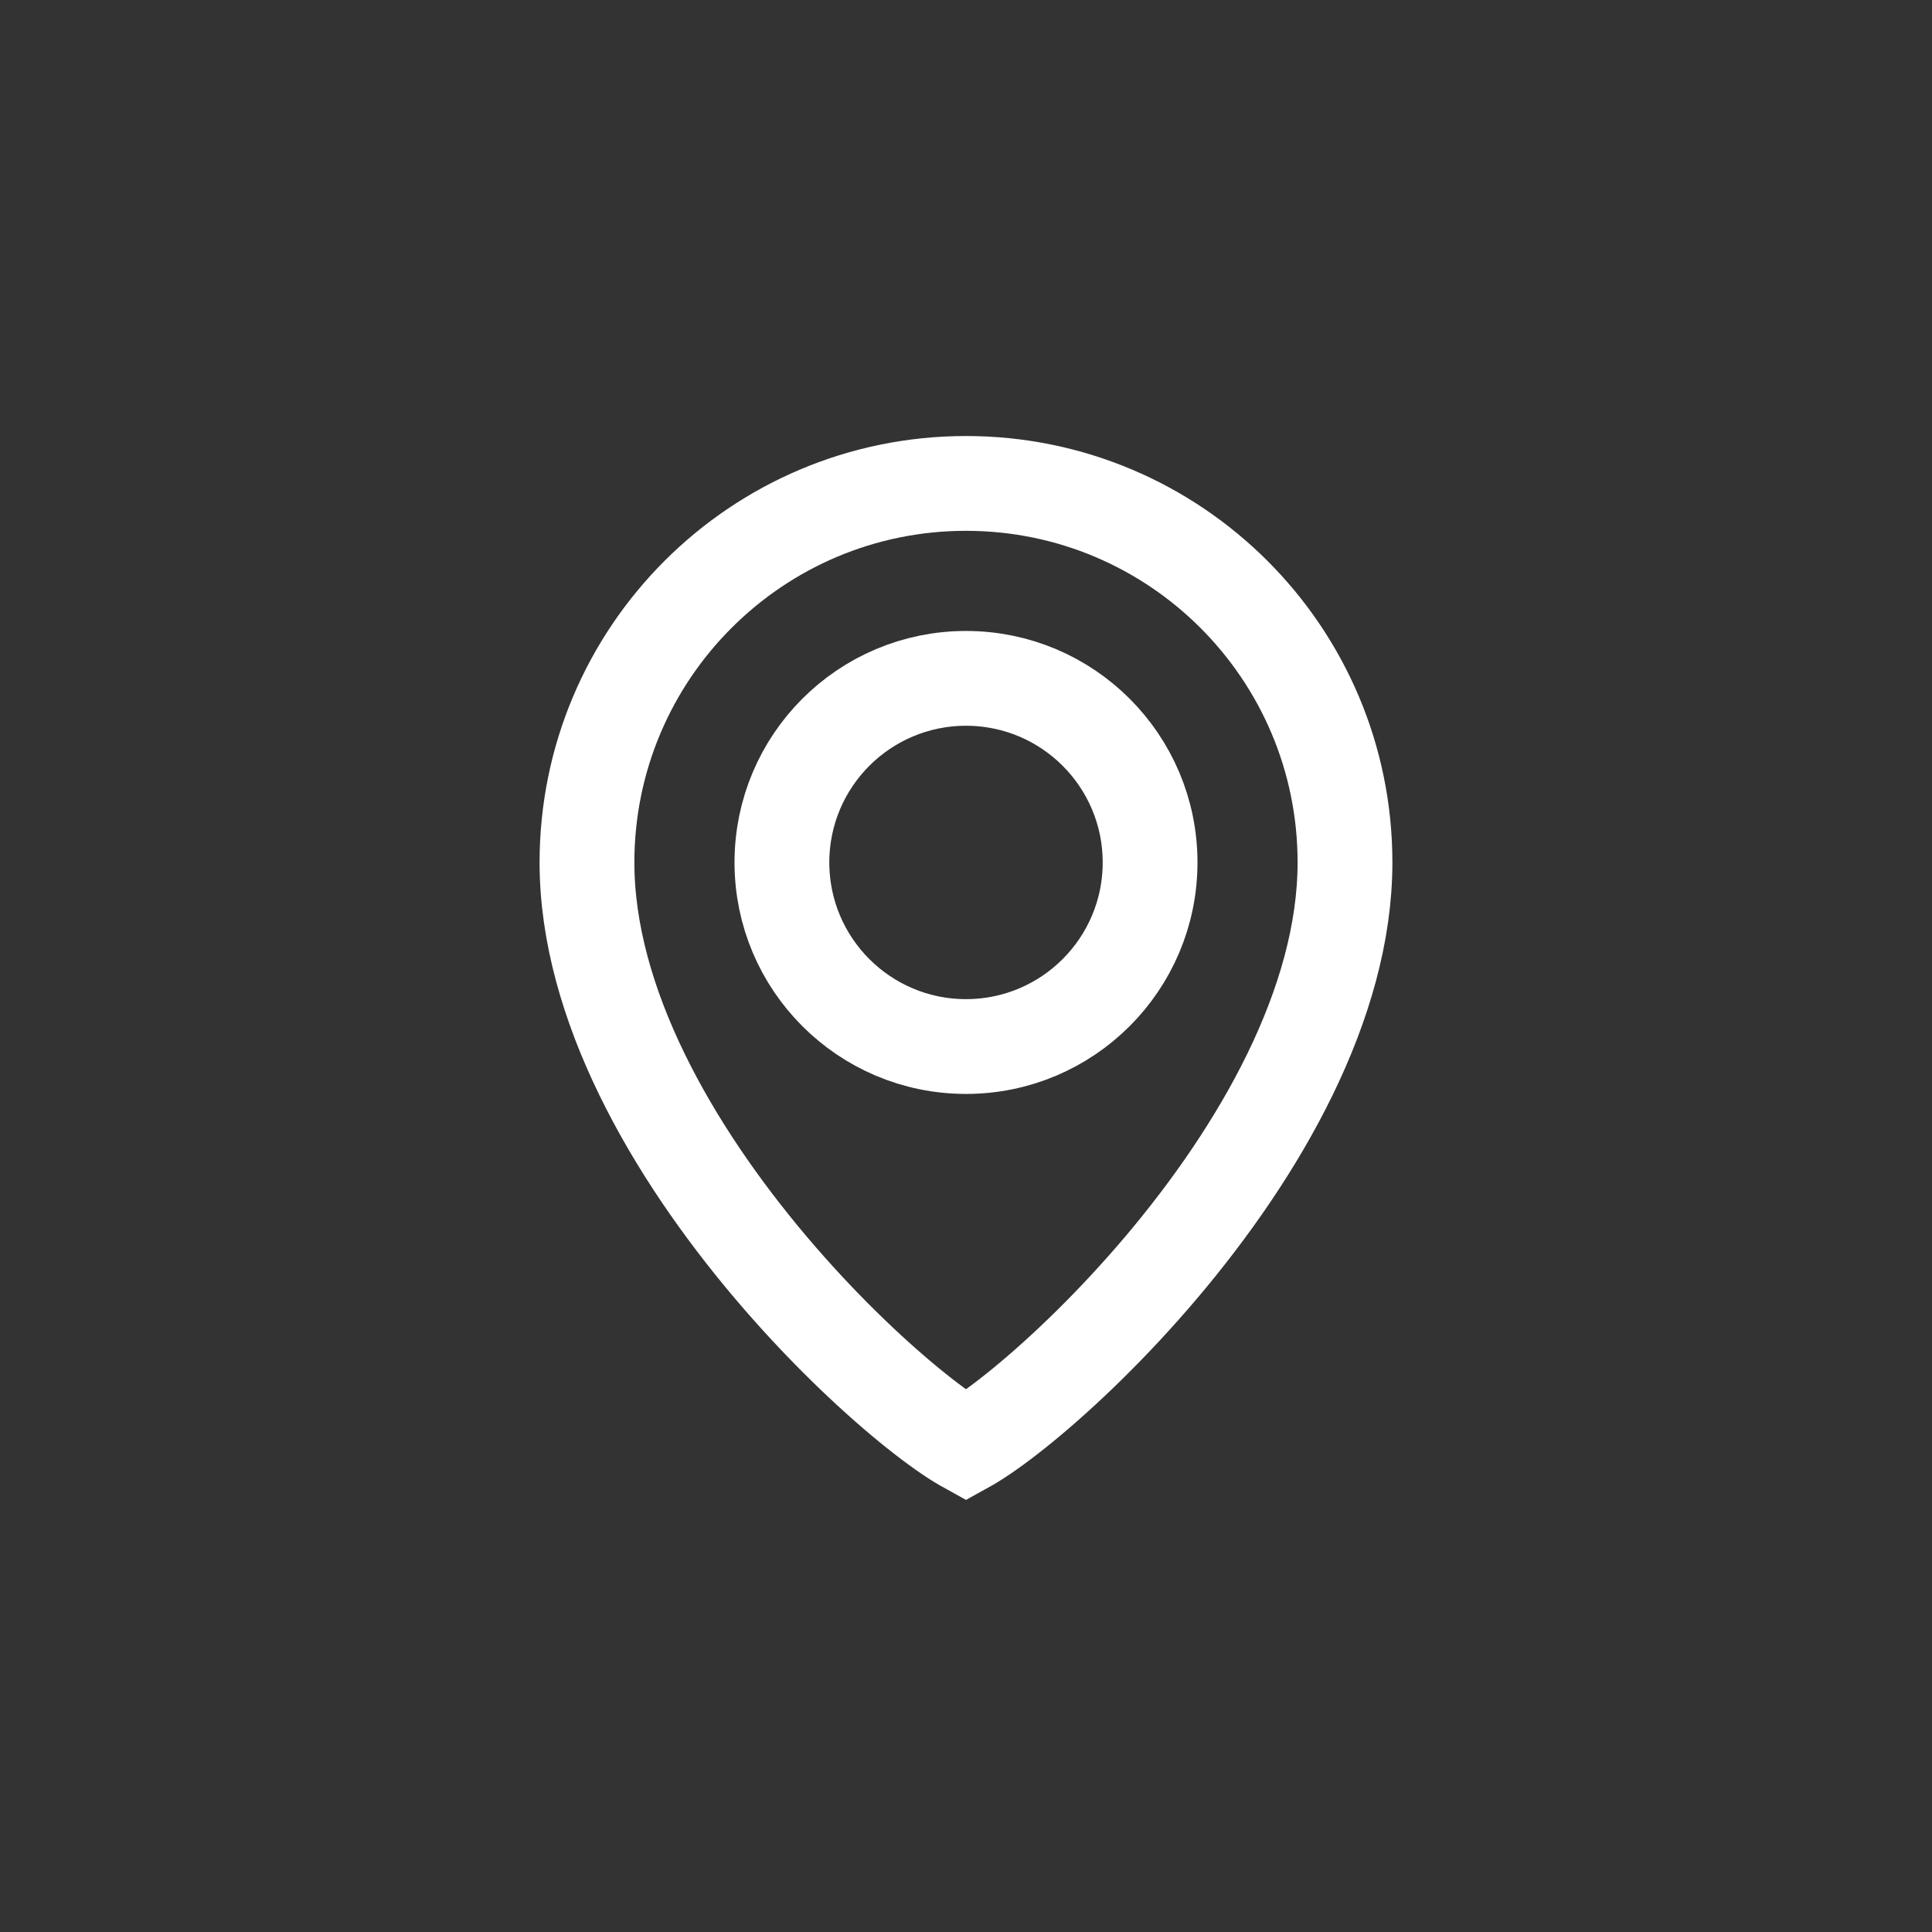
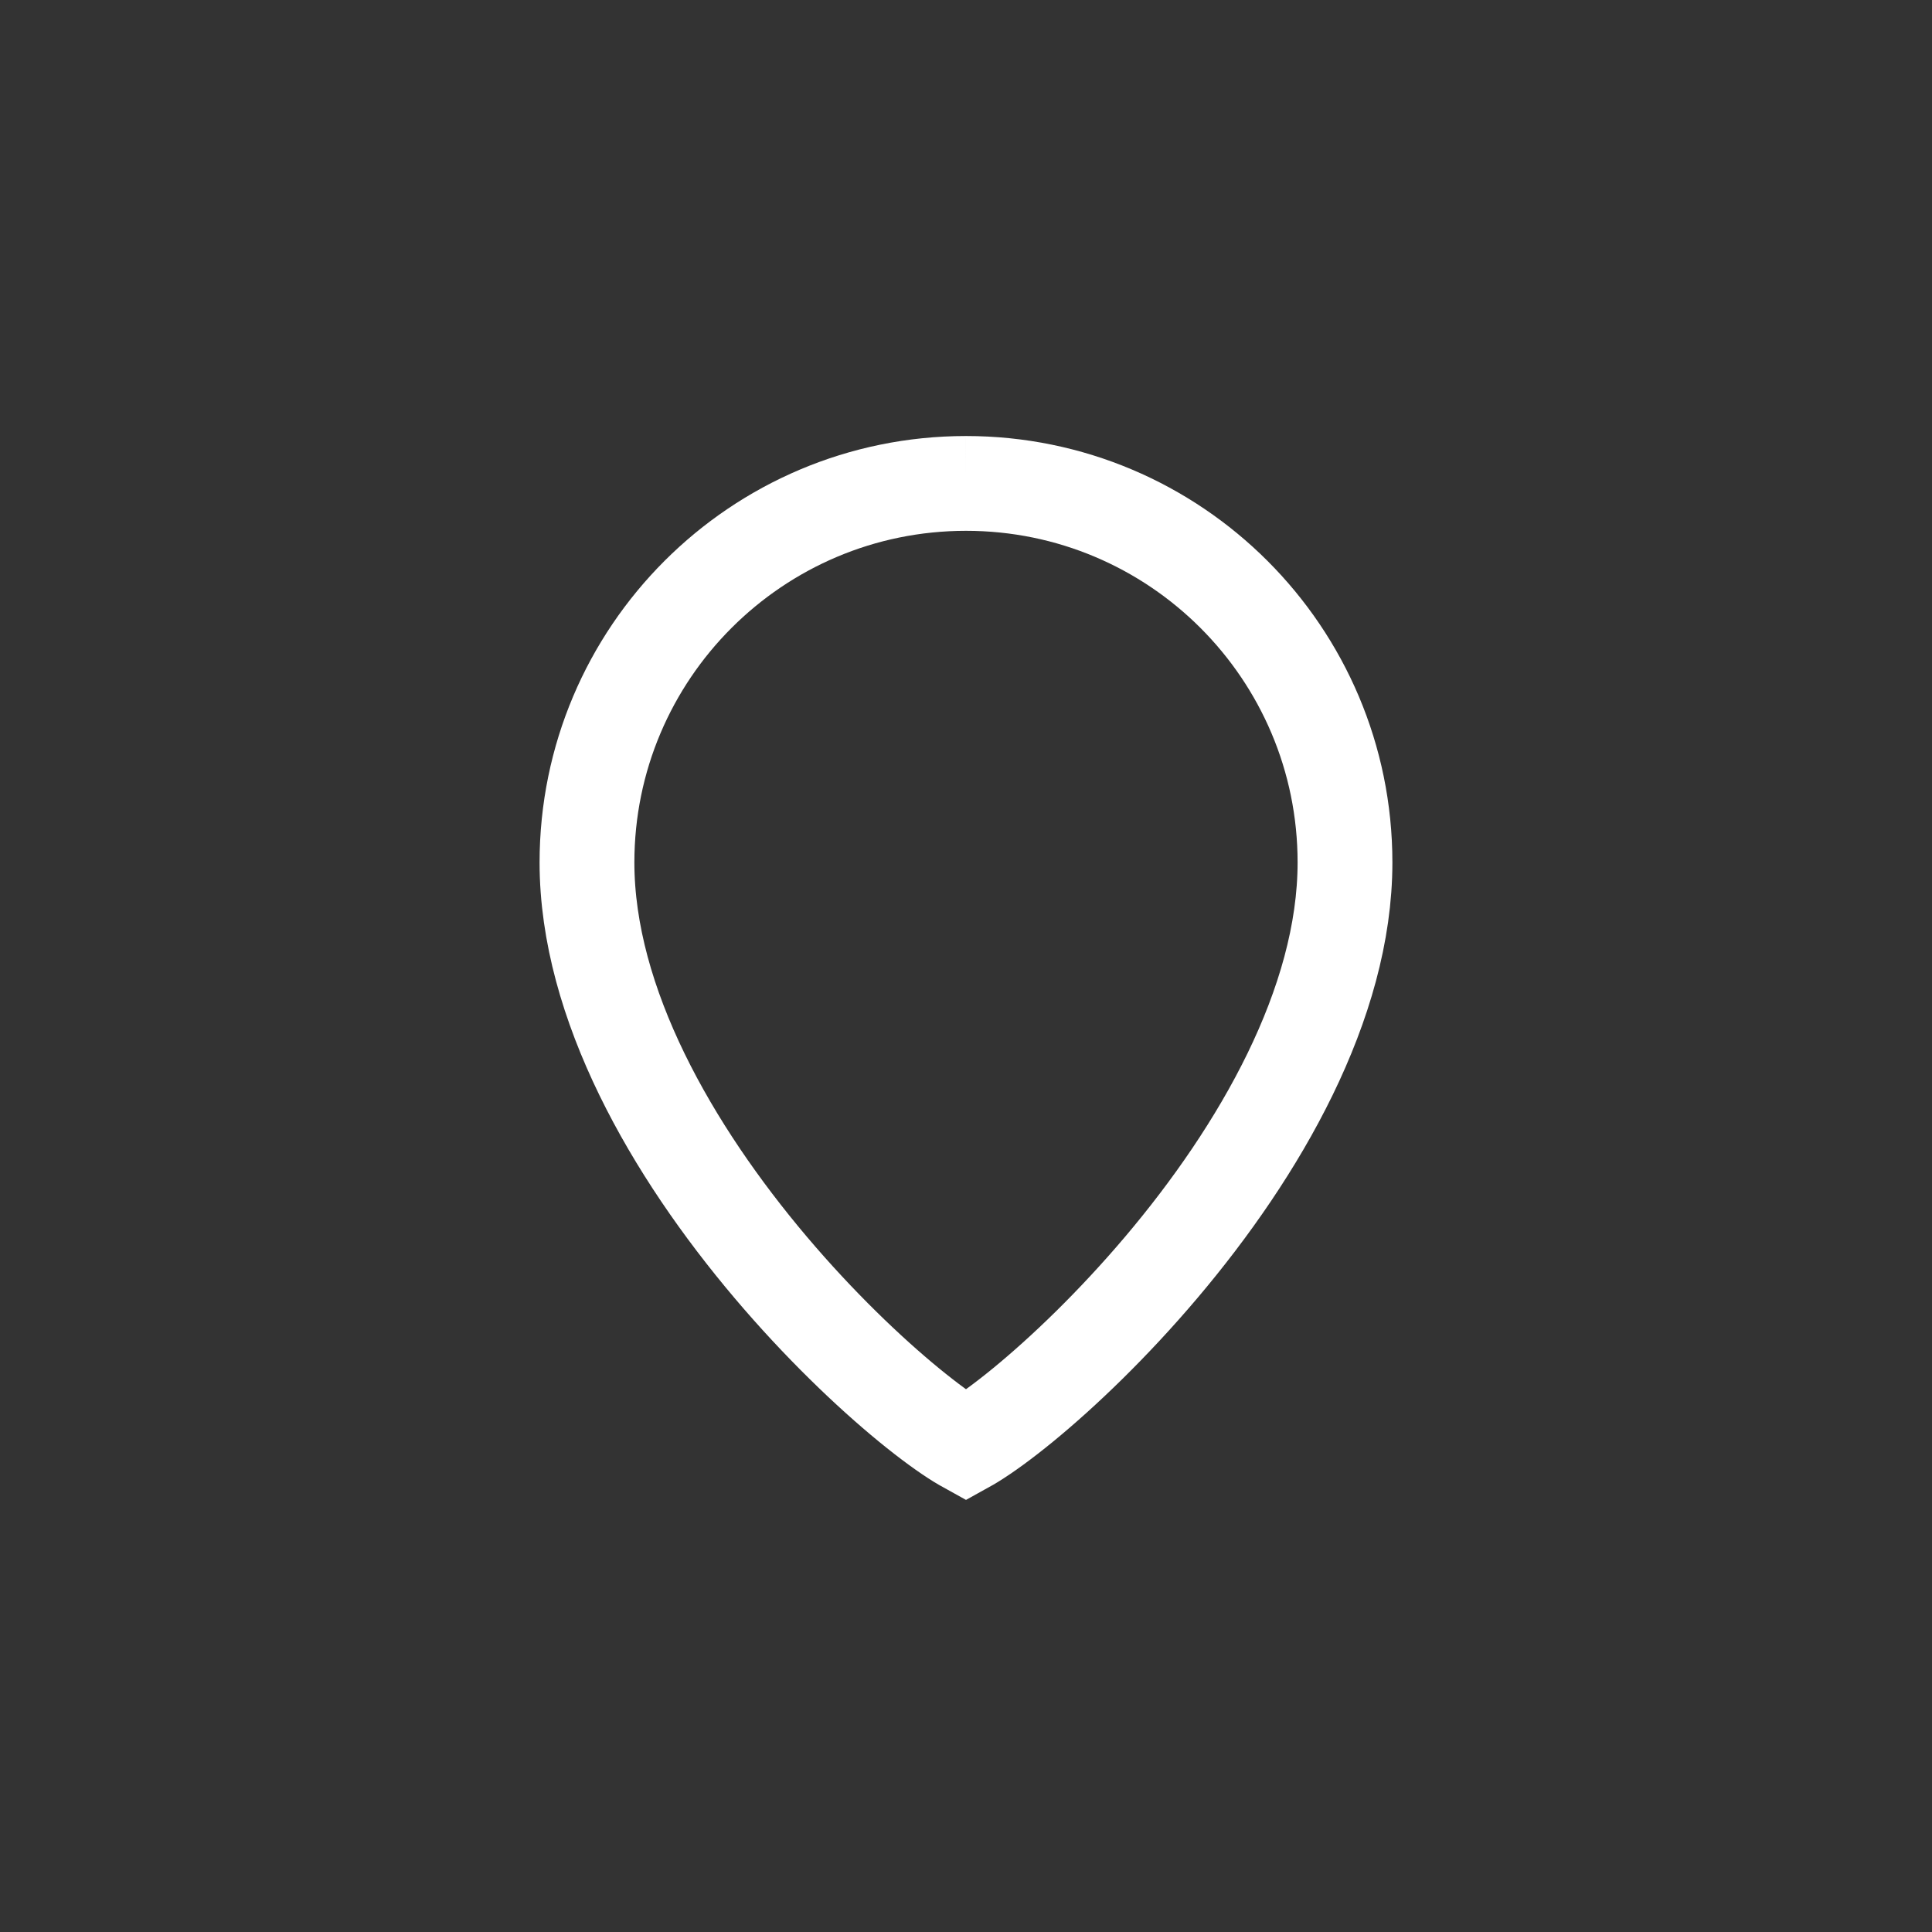
<svg xmlns="http://www.w3.org/2000/svg" width="60" height="60" viewBox="0 0 60 60" fill="none">
  <rect x="0" y="0" width="60" height="60" fill="#333333" stroke="none" />
-   <circle cx="30" cy="26.784" r="5.717" stroke="white" stroke-width="2.944" />
-   <path d="M30 15.013C36.501 15.013 41.77 20.283 41.77 26.784C41.77 31.171 39.119 35.751 36.065 39.359C34.562 41.135 33.018 42.61 31.774 43.63C31.151 44.141 30.622 44.522 30.228 44.765C30.141 44.819 30.065 44.862 30 44.898C29.935 44.862 29.858 44.819 29.771 44.765C29.378 44.522 28.849 44.141 28.226 43.63C26.982 42.61 25.437 41.135 23.934 39.359C20.881 35.751 18.229 31.171 18.229 26.784C18.23 20.283 23.499 15.014 30 15.013Z" stroke="white" stroke-width="2.944" />
+   <path d="M30 15.013C36.501 15.013 41.77 20.283 41.77 26.784C41.77 31.171 39.119 35.751 36.065 39.359C34.562 41.135 33.018 42.61 31.774 43.63C31.151 44.141 30.622 44.522 30.228 44.765C30.141 44.819 30.065 44.862 30 44.898C29.935 44.862 29.858 44.819 29.771 44.765C29.378 44.522 28.849 44.141 28.226 43.63C26.982 42.61 25.437 41.135 23.934 39.359C20.881 35.751 18.229 31.171 18.229 26.784C18.23 20.283 23.499 15.014 30 15.013" stroke="white" stroke-width="2.944" />
</svg>